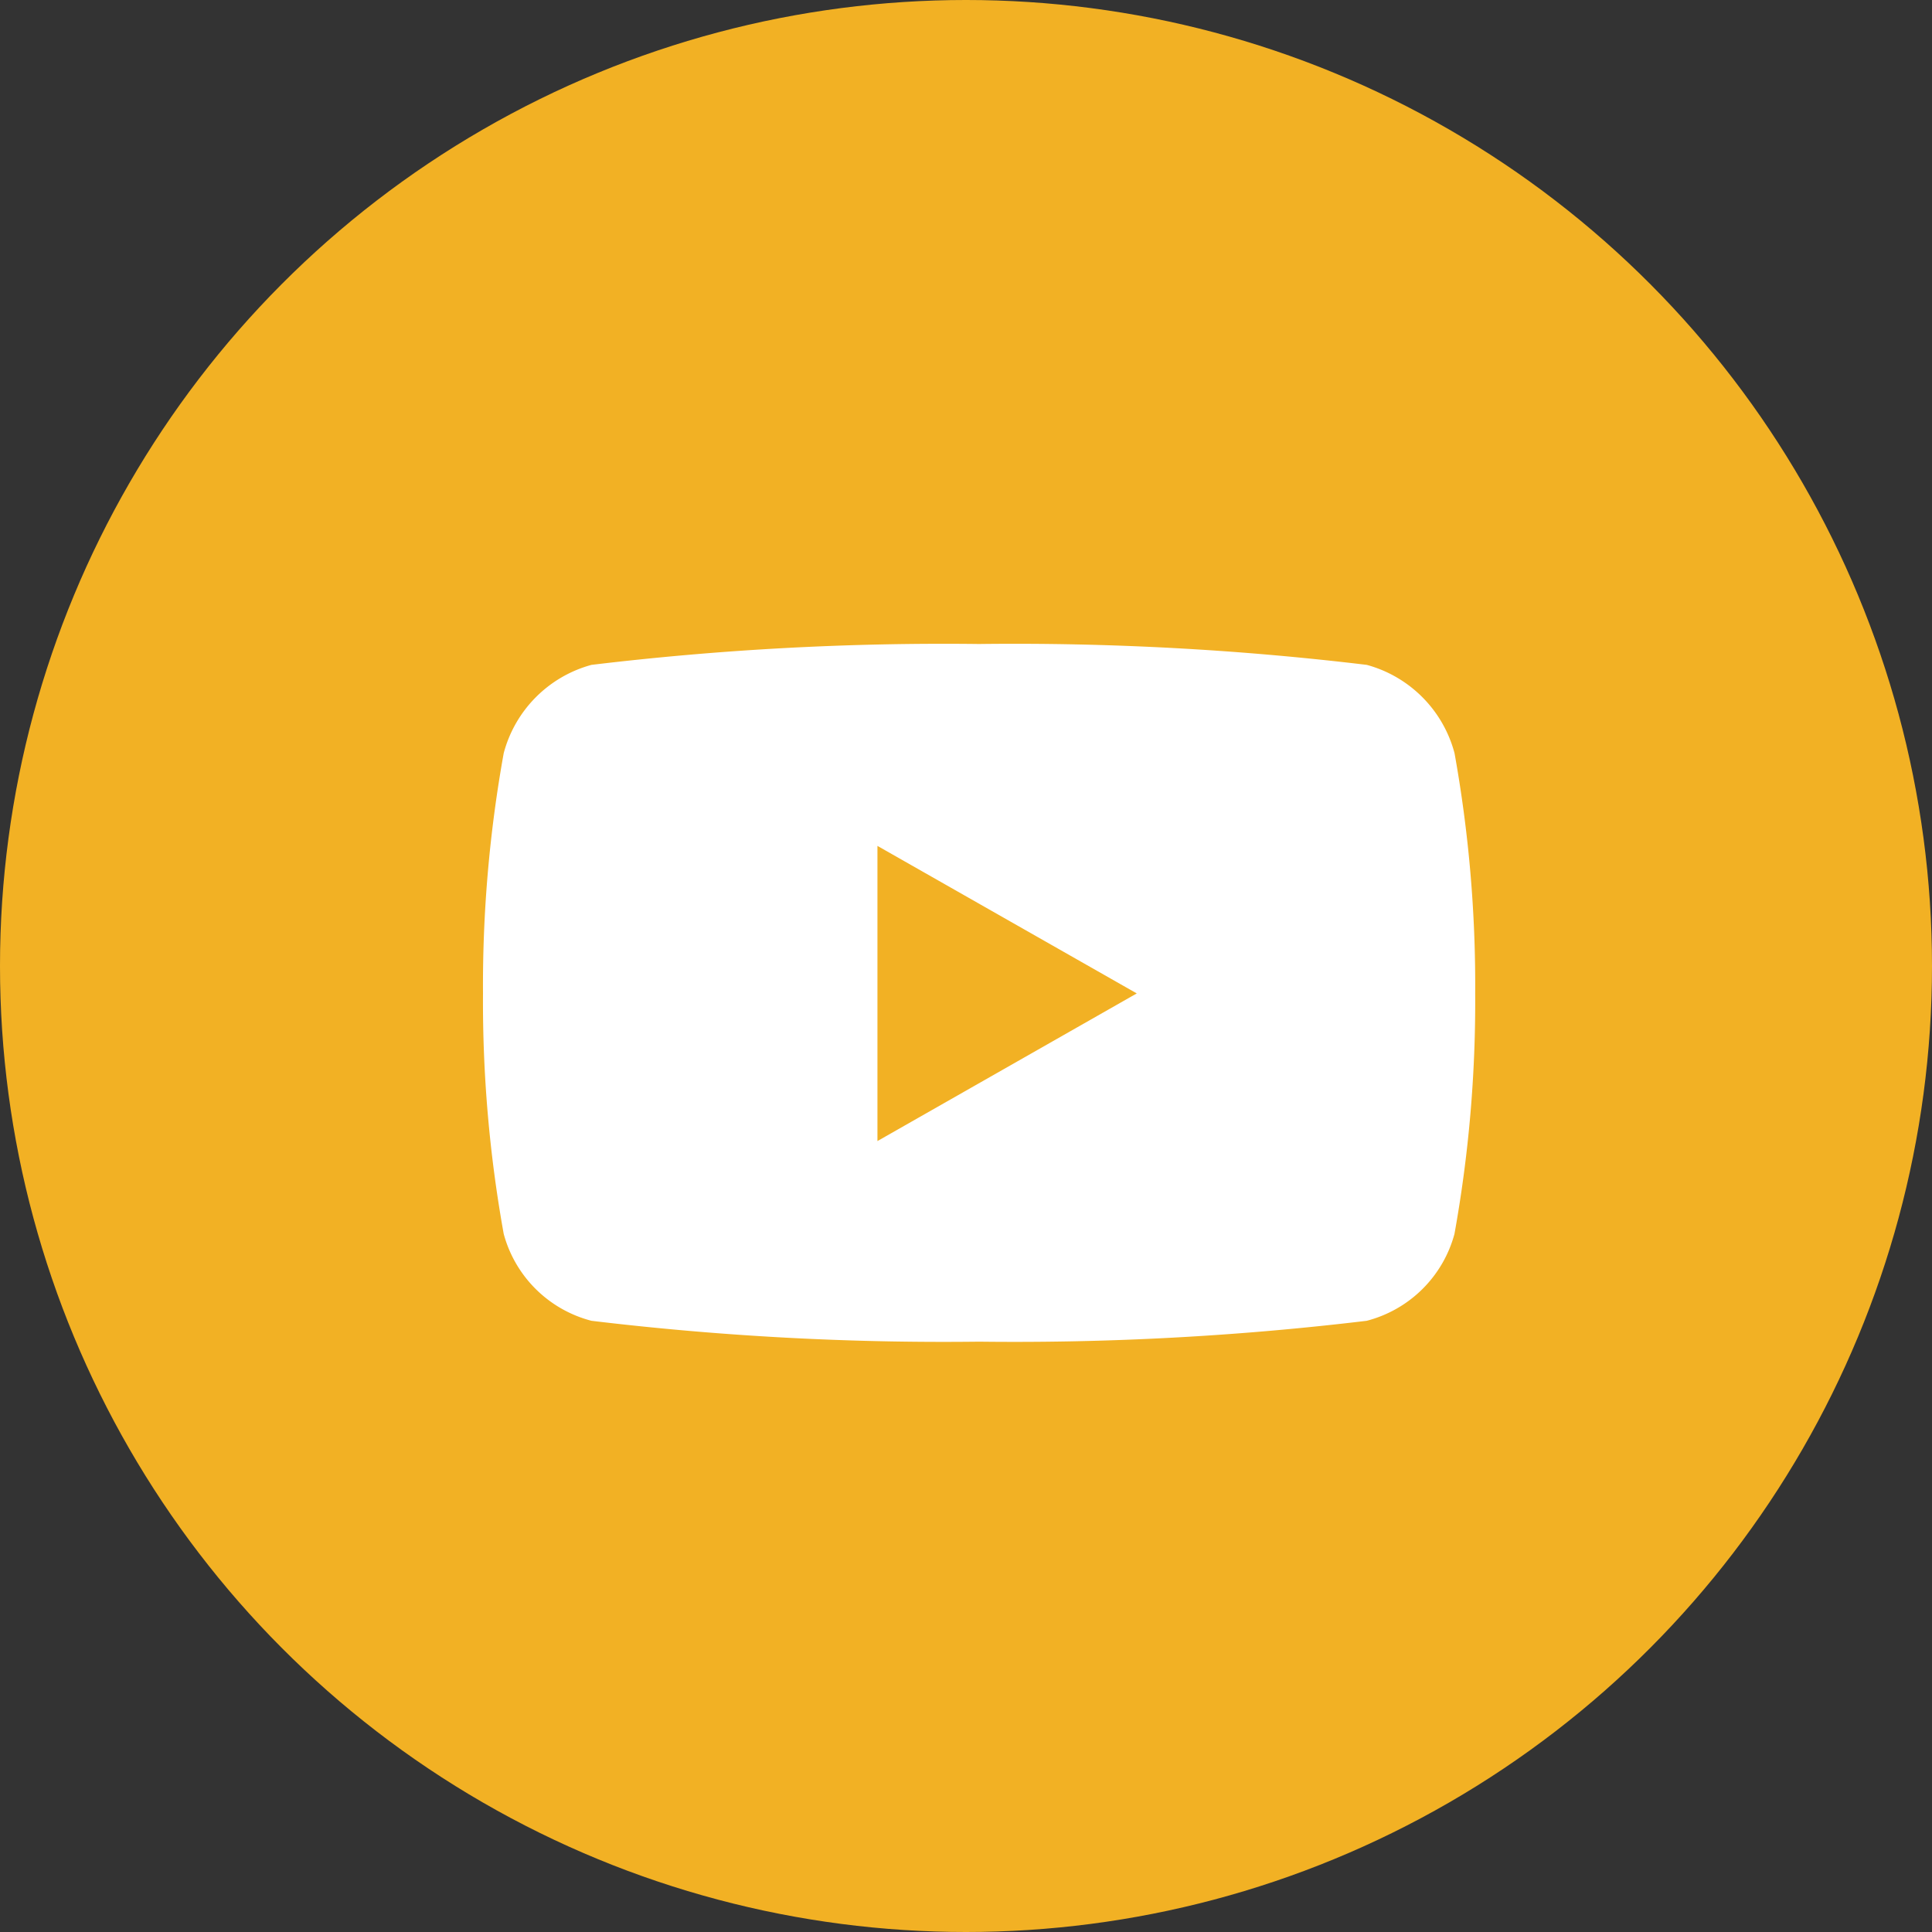
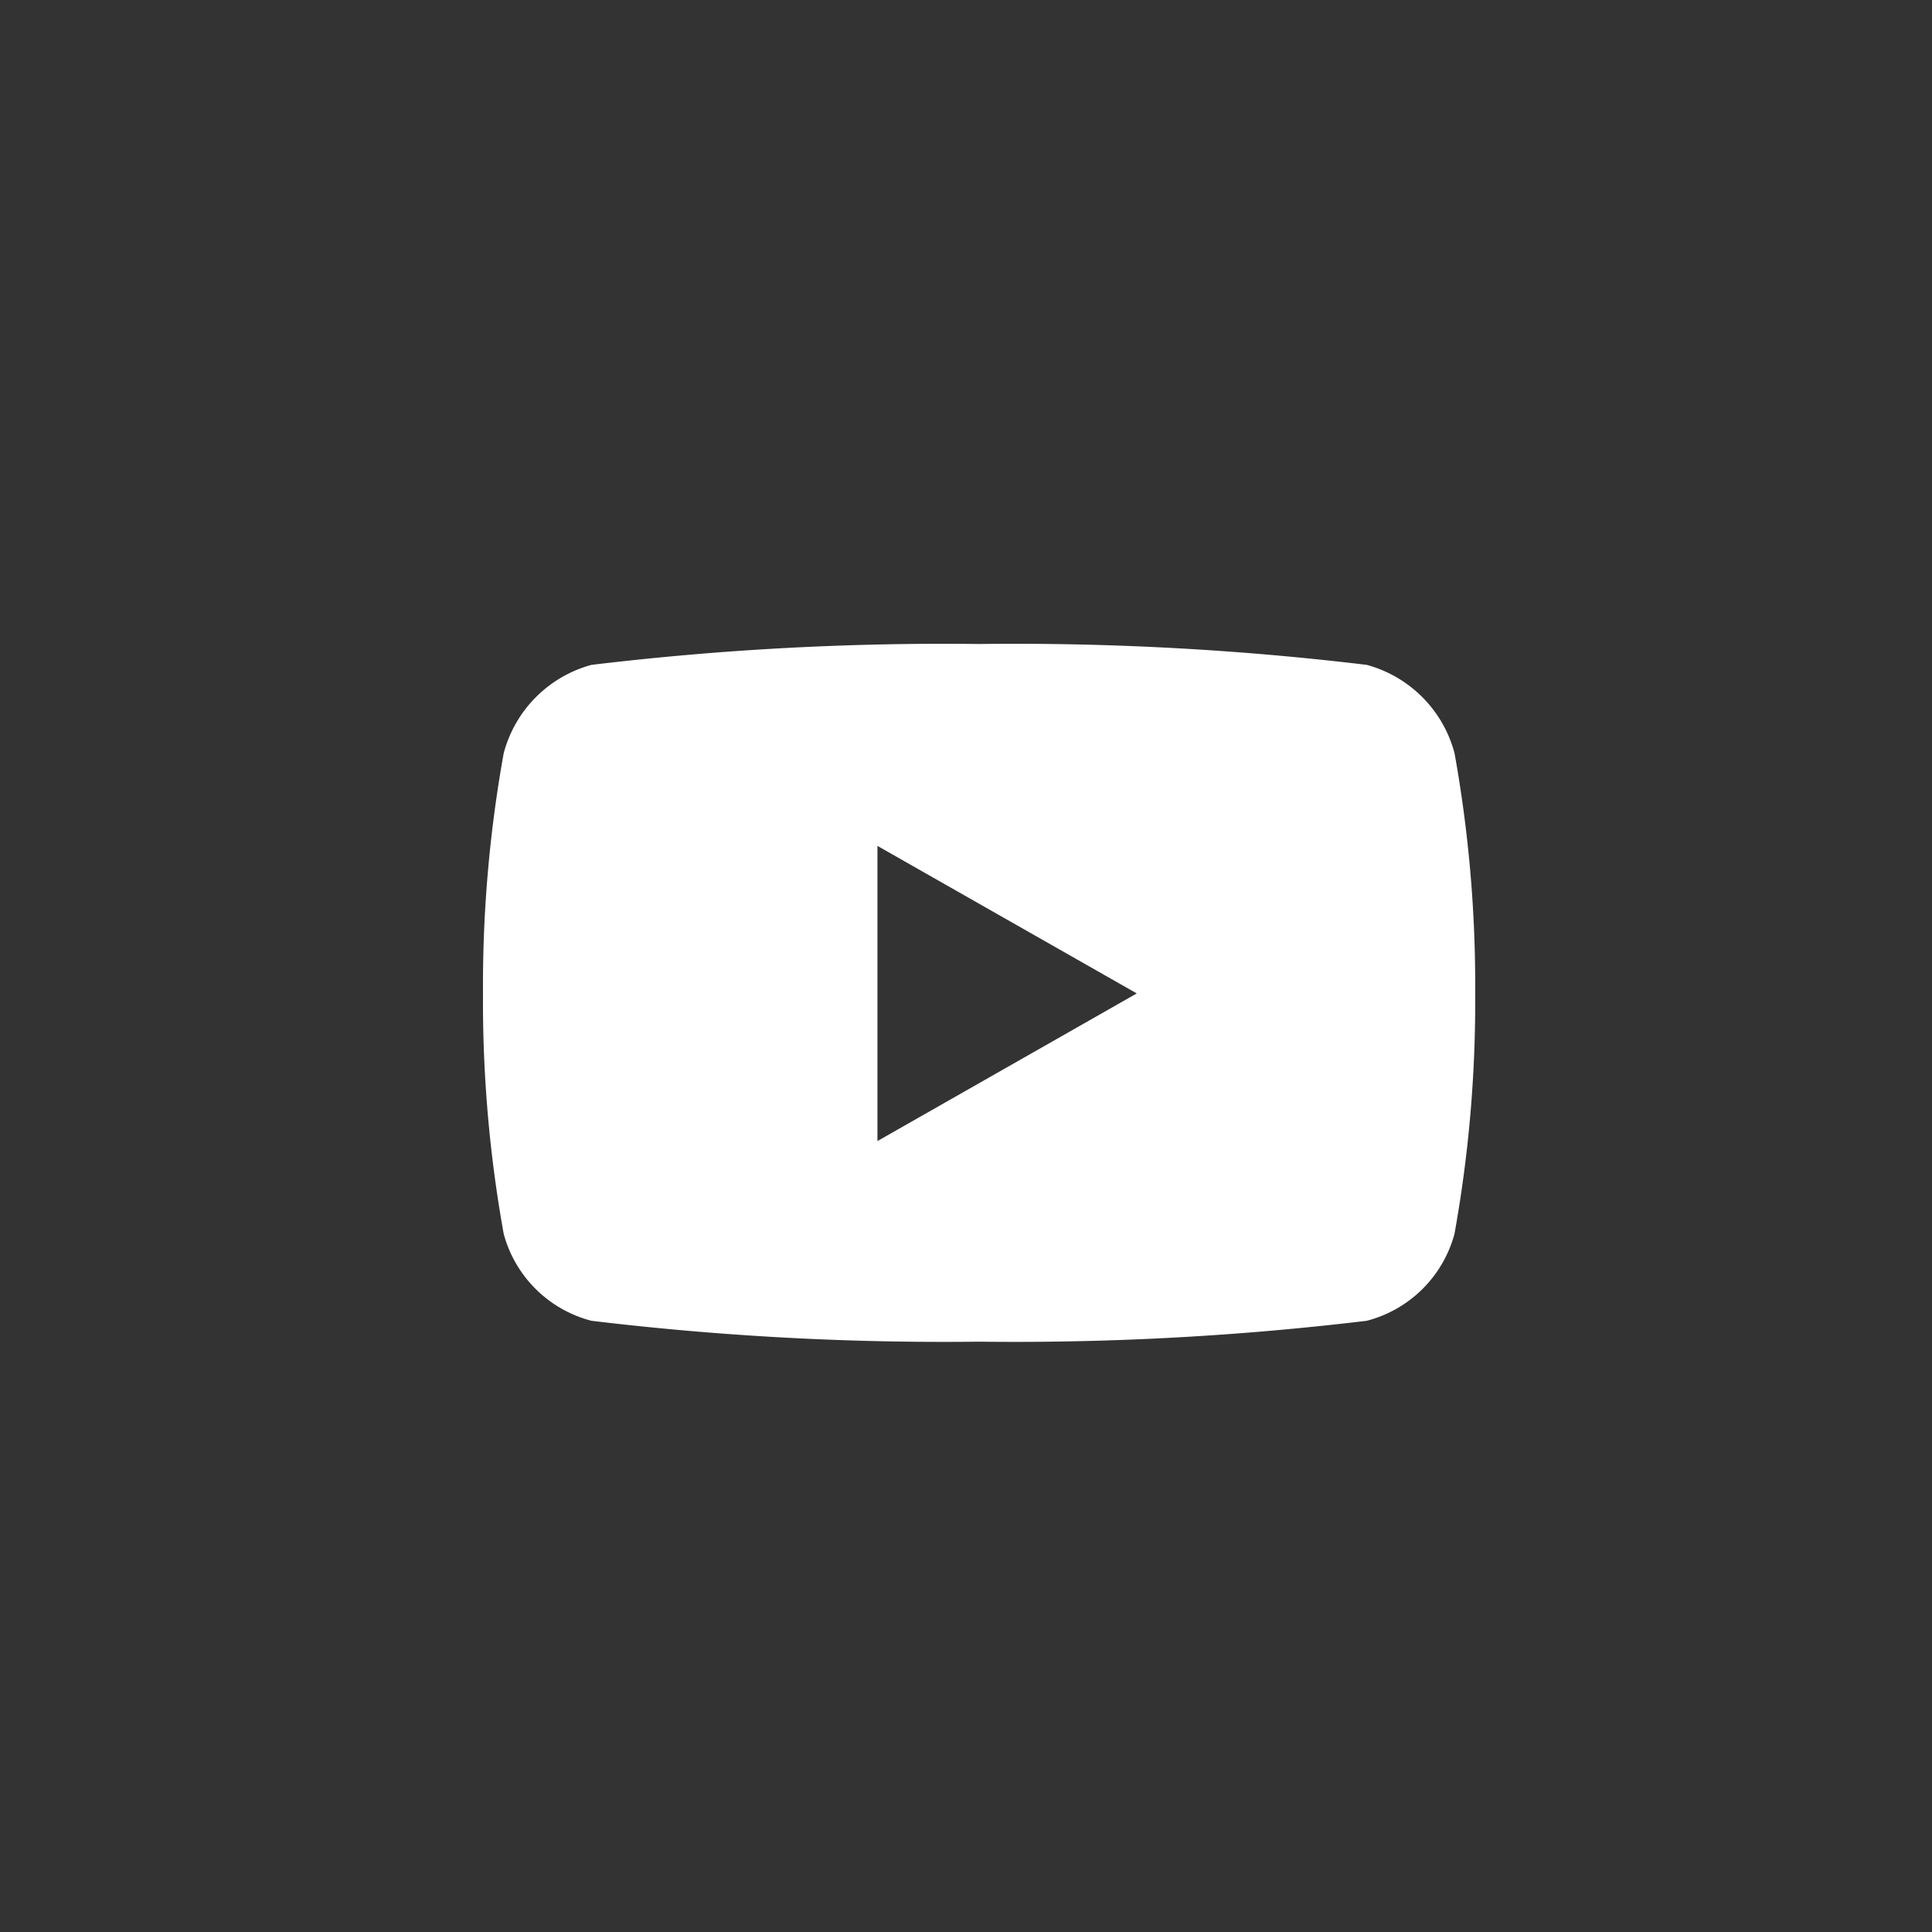
<svg xmlns="http://www.w3.org/2000/svg" width="36" height="36" viewBox="0 0 36 36">
  <rect x="0" y="0" width="36" height="36" fill="#333333" stroke="none" />
  <g id="Group_4" data-name="Group 4" transform="translate(-196 -109)">
-     <circle id="Ellipse_4" data-name="Ellipse 4" cx="18" cy="18" r="18" transform="translate(196 109)" fill="#f2b124" />
    <path id="Icon_awesome-youtube" data-name="Icon awesome-youtube" d="M19.153,6.534a2.323,2.323,0,0,0-1.635-1.645A54.9,54.9,0,0,0,10.294,4.5a54.9,54.9,0,0,0-7.223.389A2.323,2.323,0,0,0,1.436,6.534a24.371,24.371,0,0,0-.386,4.479,24.371,24.371,0,0,0,.386,4.479,2.289,2.289,0,0,0,1.635,1.619,54.9,54.9,0,0,0,7.223.389,54.9,54.9,0,0,0,7.223-.389,2.289,2.289,0,0,0,1.635-1.619,24.371,24.371,0,0,0,.386-4.479A24.371,24.371,0,0,0,19.153,6.534ZM8.4,13.762v-5.5l4.832,2.749L8.4,13.762Z" transform="translate(203.95 116.5)" fill="#fff" />
  </g>
</svg>